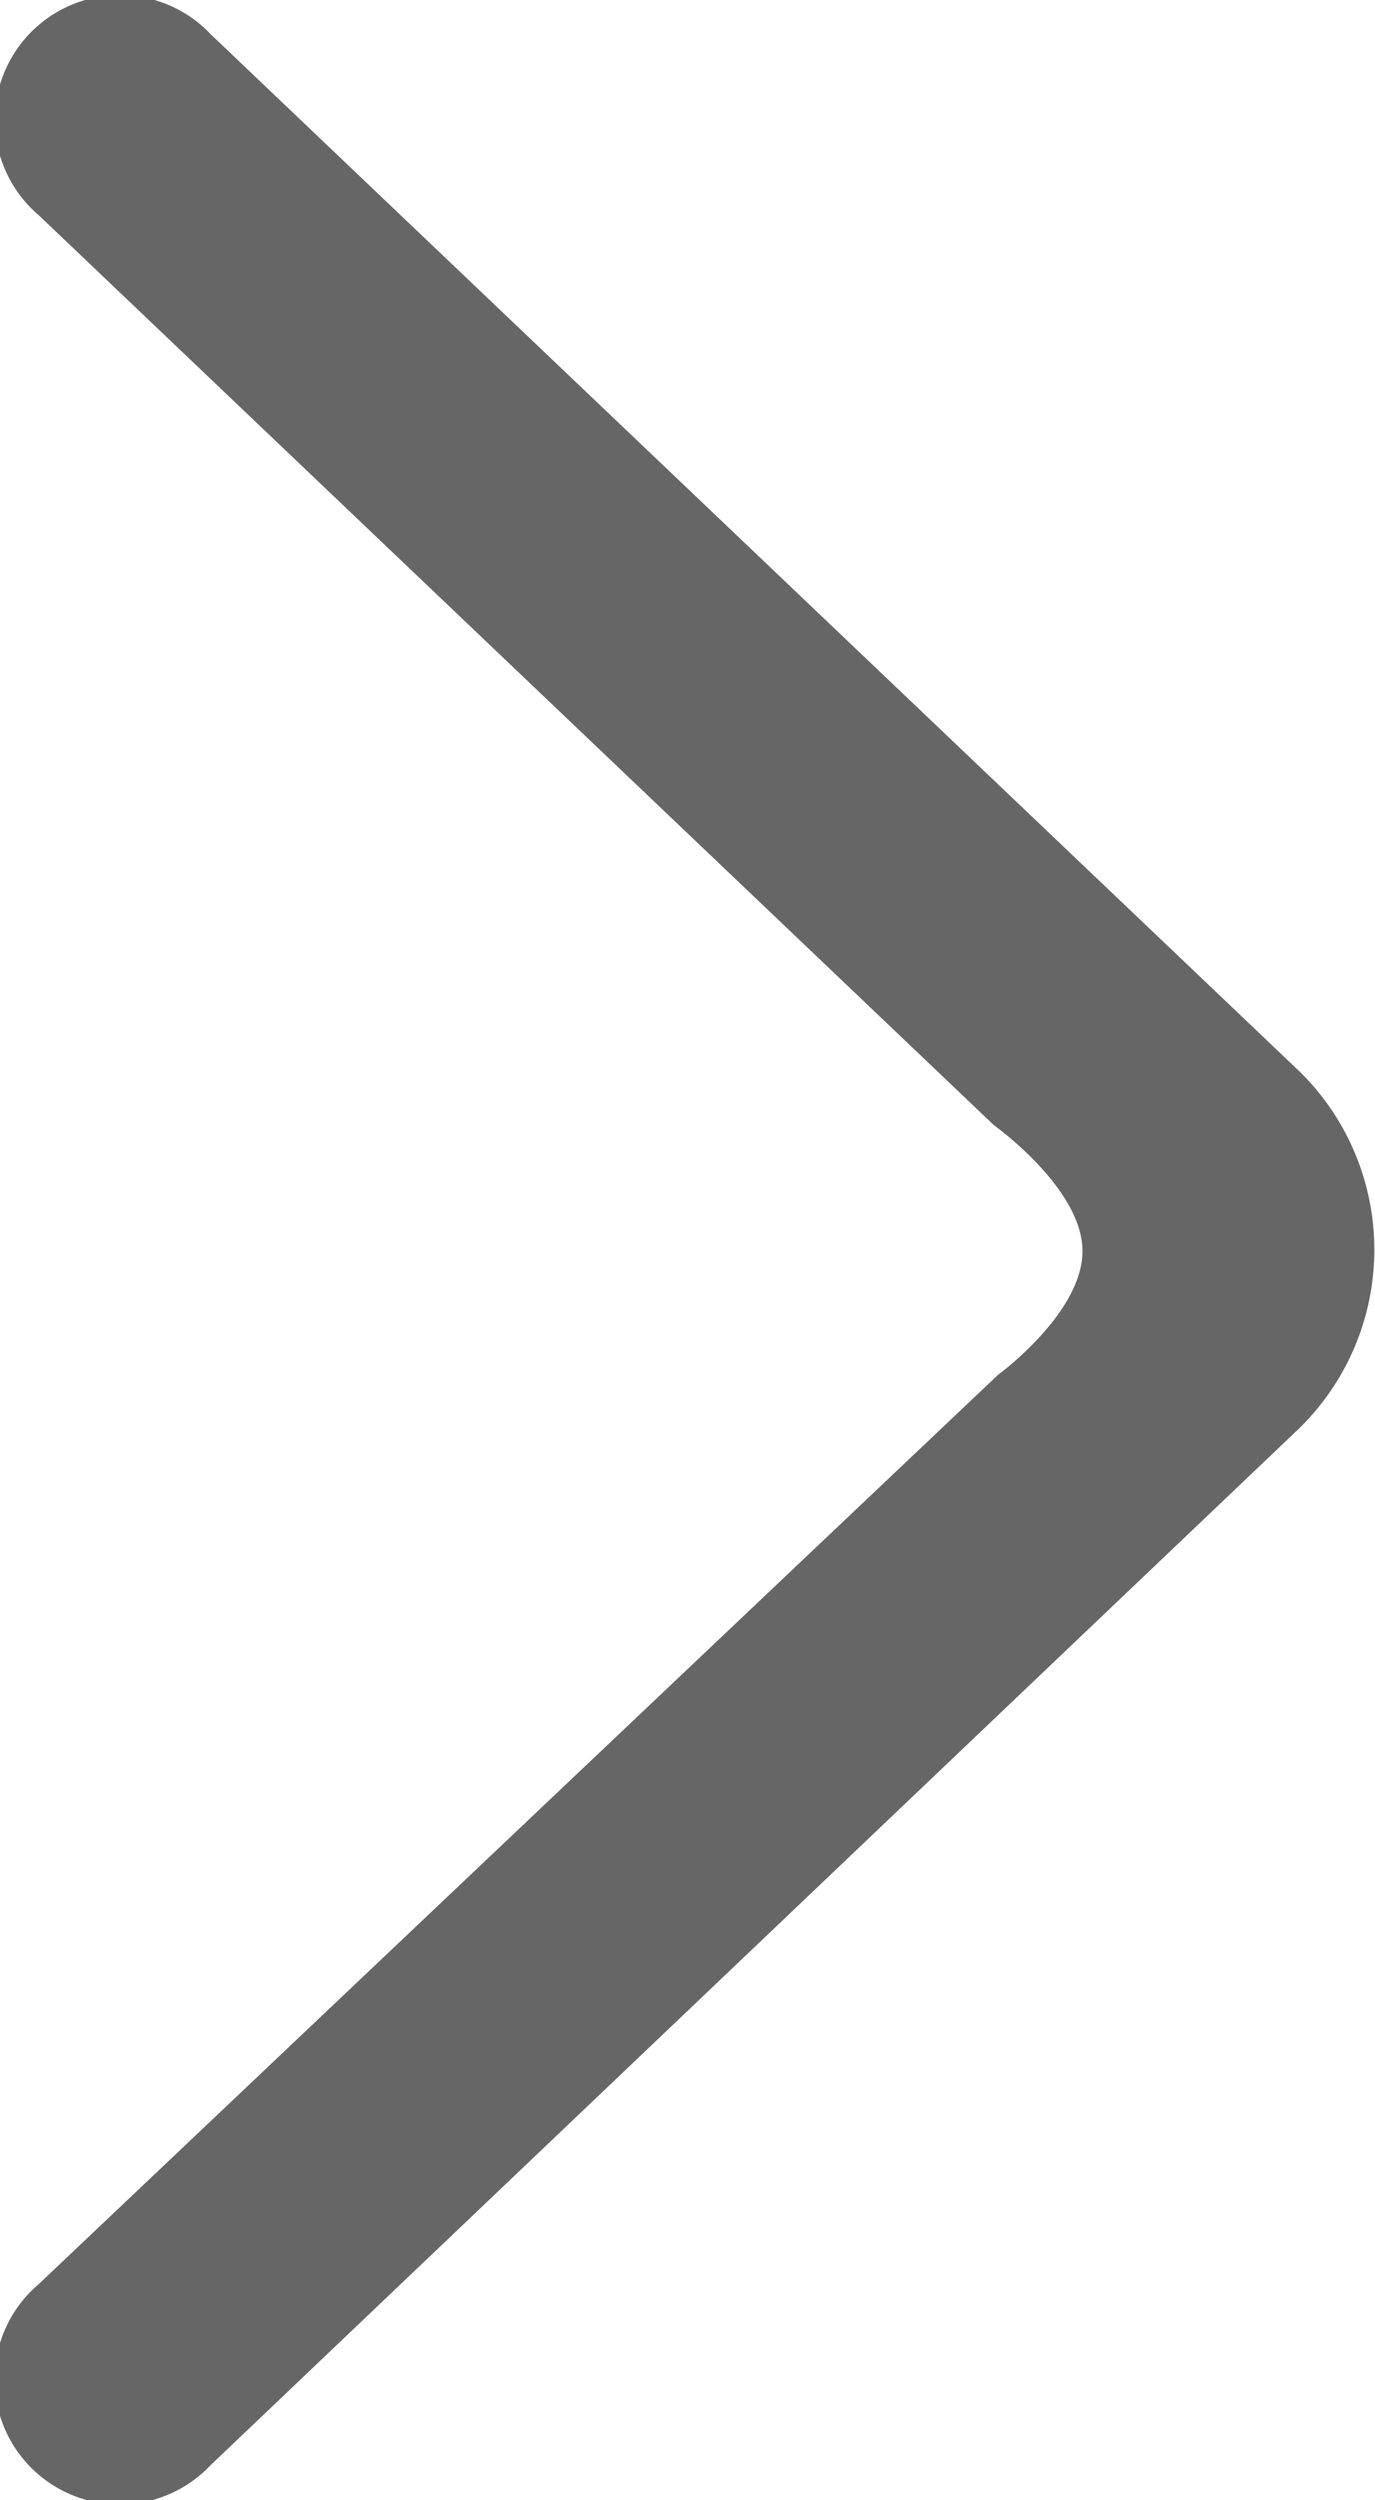
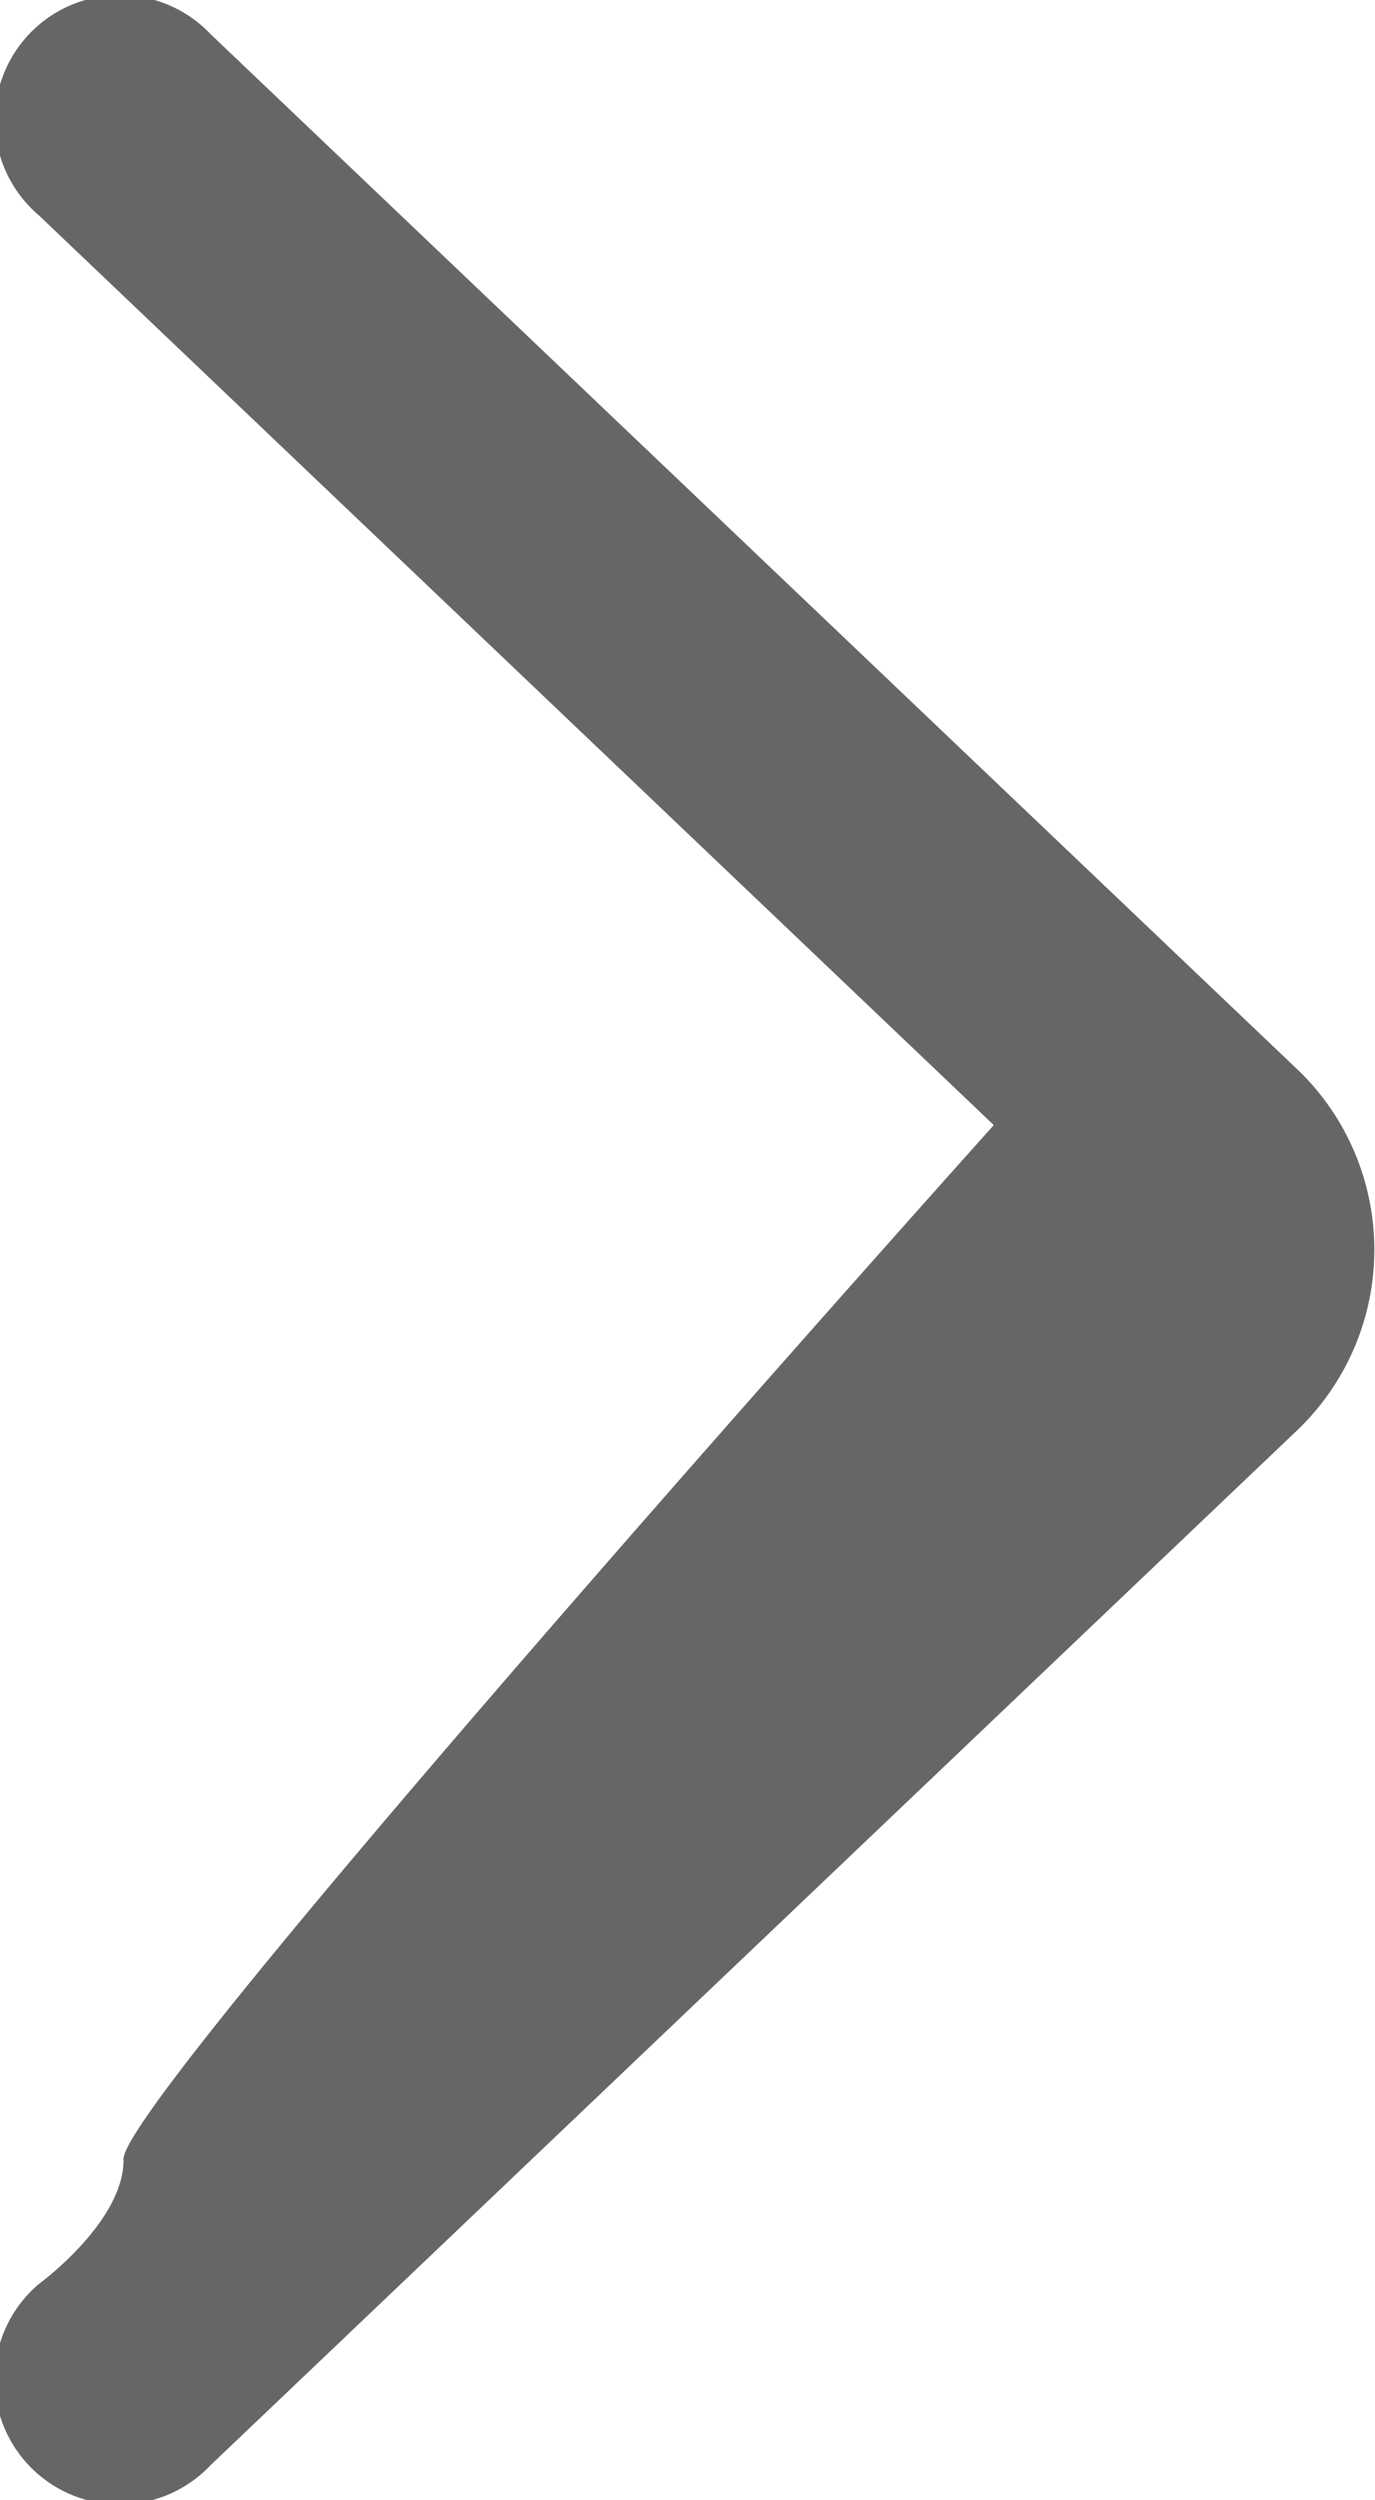
<svg xmlns="http://www.w3.org/2000/svg" width="12" height="21.818" viewBox="0 0 12 21.818">
-   <path id="left-arrow" d="M34.547,21.818,26.214,13.88a1.091,1.091,0,1,1,1.5-1.58l9.517,9.065a2.181,2.181,0,0,1-.019,3.1l-9.5,9.047a1.091,1.091,0,1,1-1.5-1.58L34.581,24s.748-.545.74-1.091S34.547,21.818,34.547,21.818Z" transform="translate(-25.874 -12)" fill="#666666" />
+   <path id="left-arrow" d="M34.547,21.818,26.214,13.88a1.091,1.091,0,1,1,1.5-1.58l9.517,9.065a2.181,2.181,0,0,1-.019,3.1l-9.5,9.047a1.091,1.091,0,1,1-1.5-1.58s.748-.545.74-1.091S34.547,21.818,34.547,21.818Z" transform="translate(-25.874 -12)" fill="#666666" />
</svg>